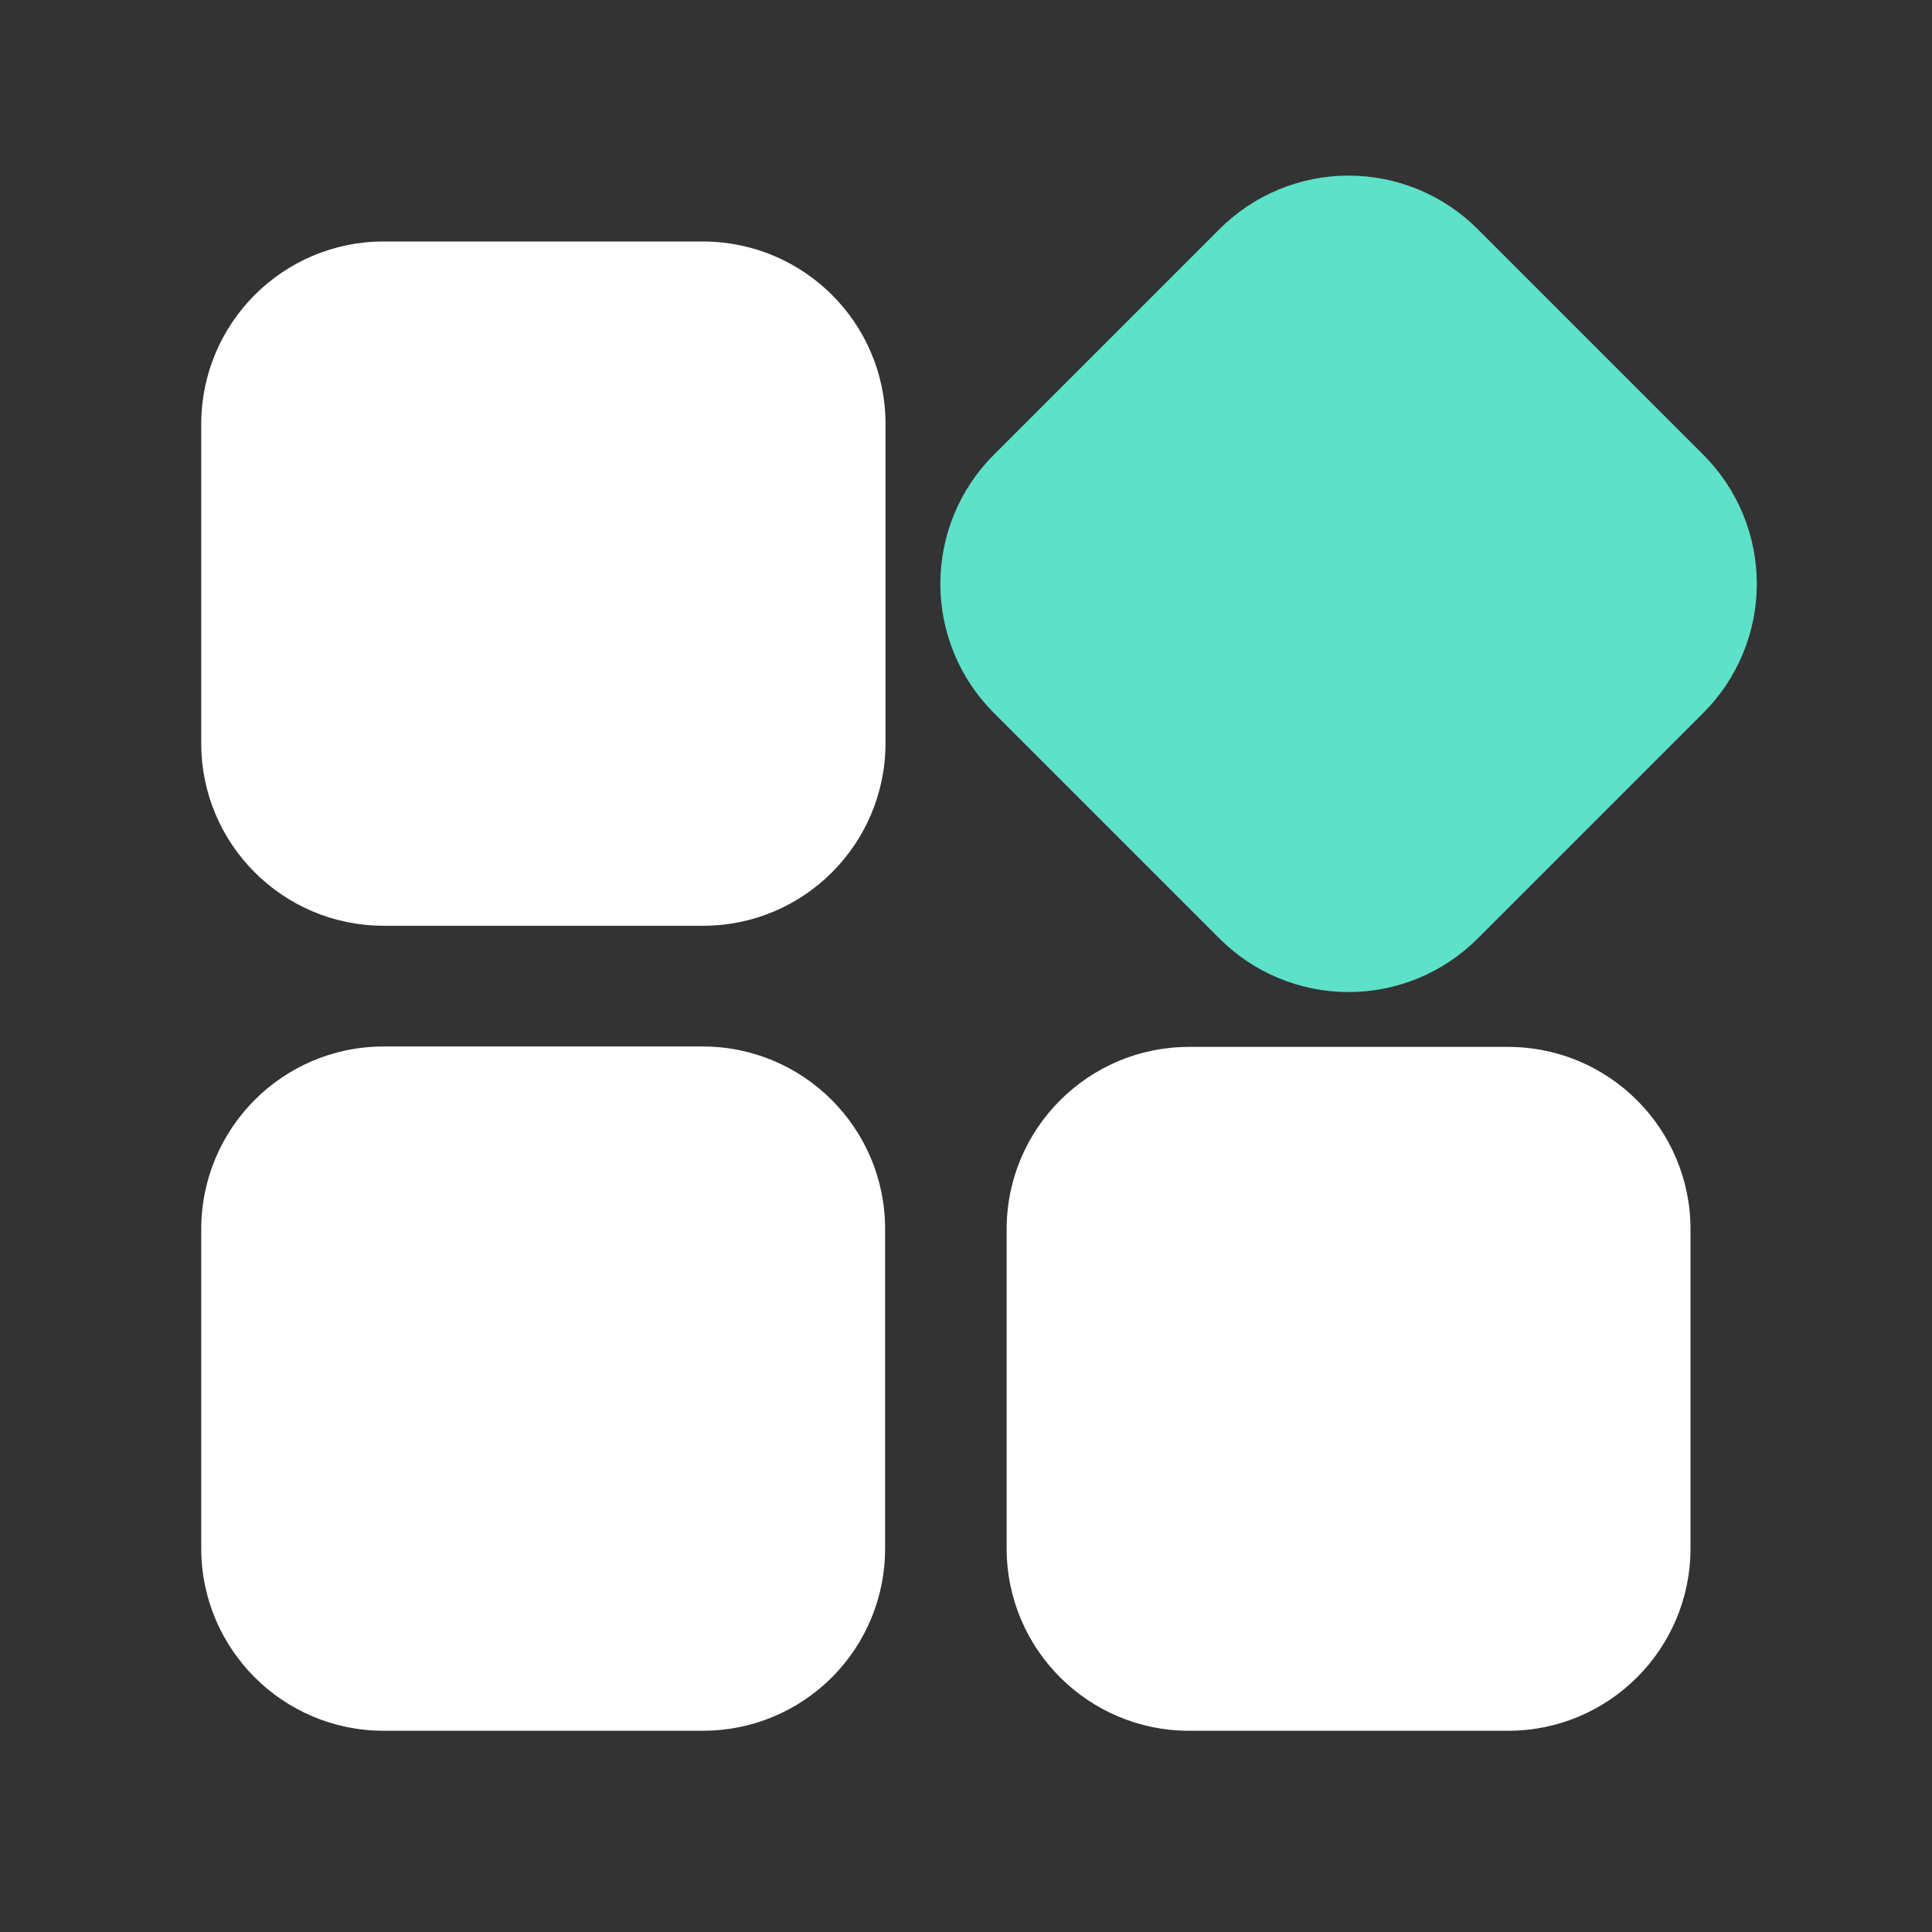
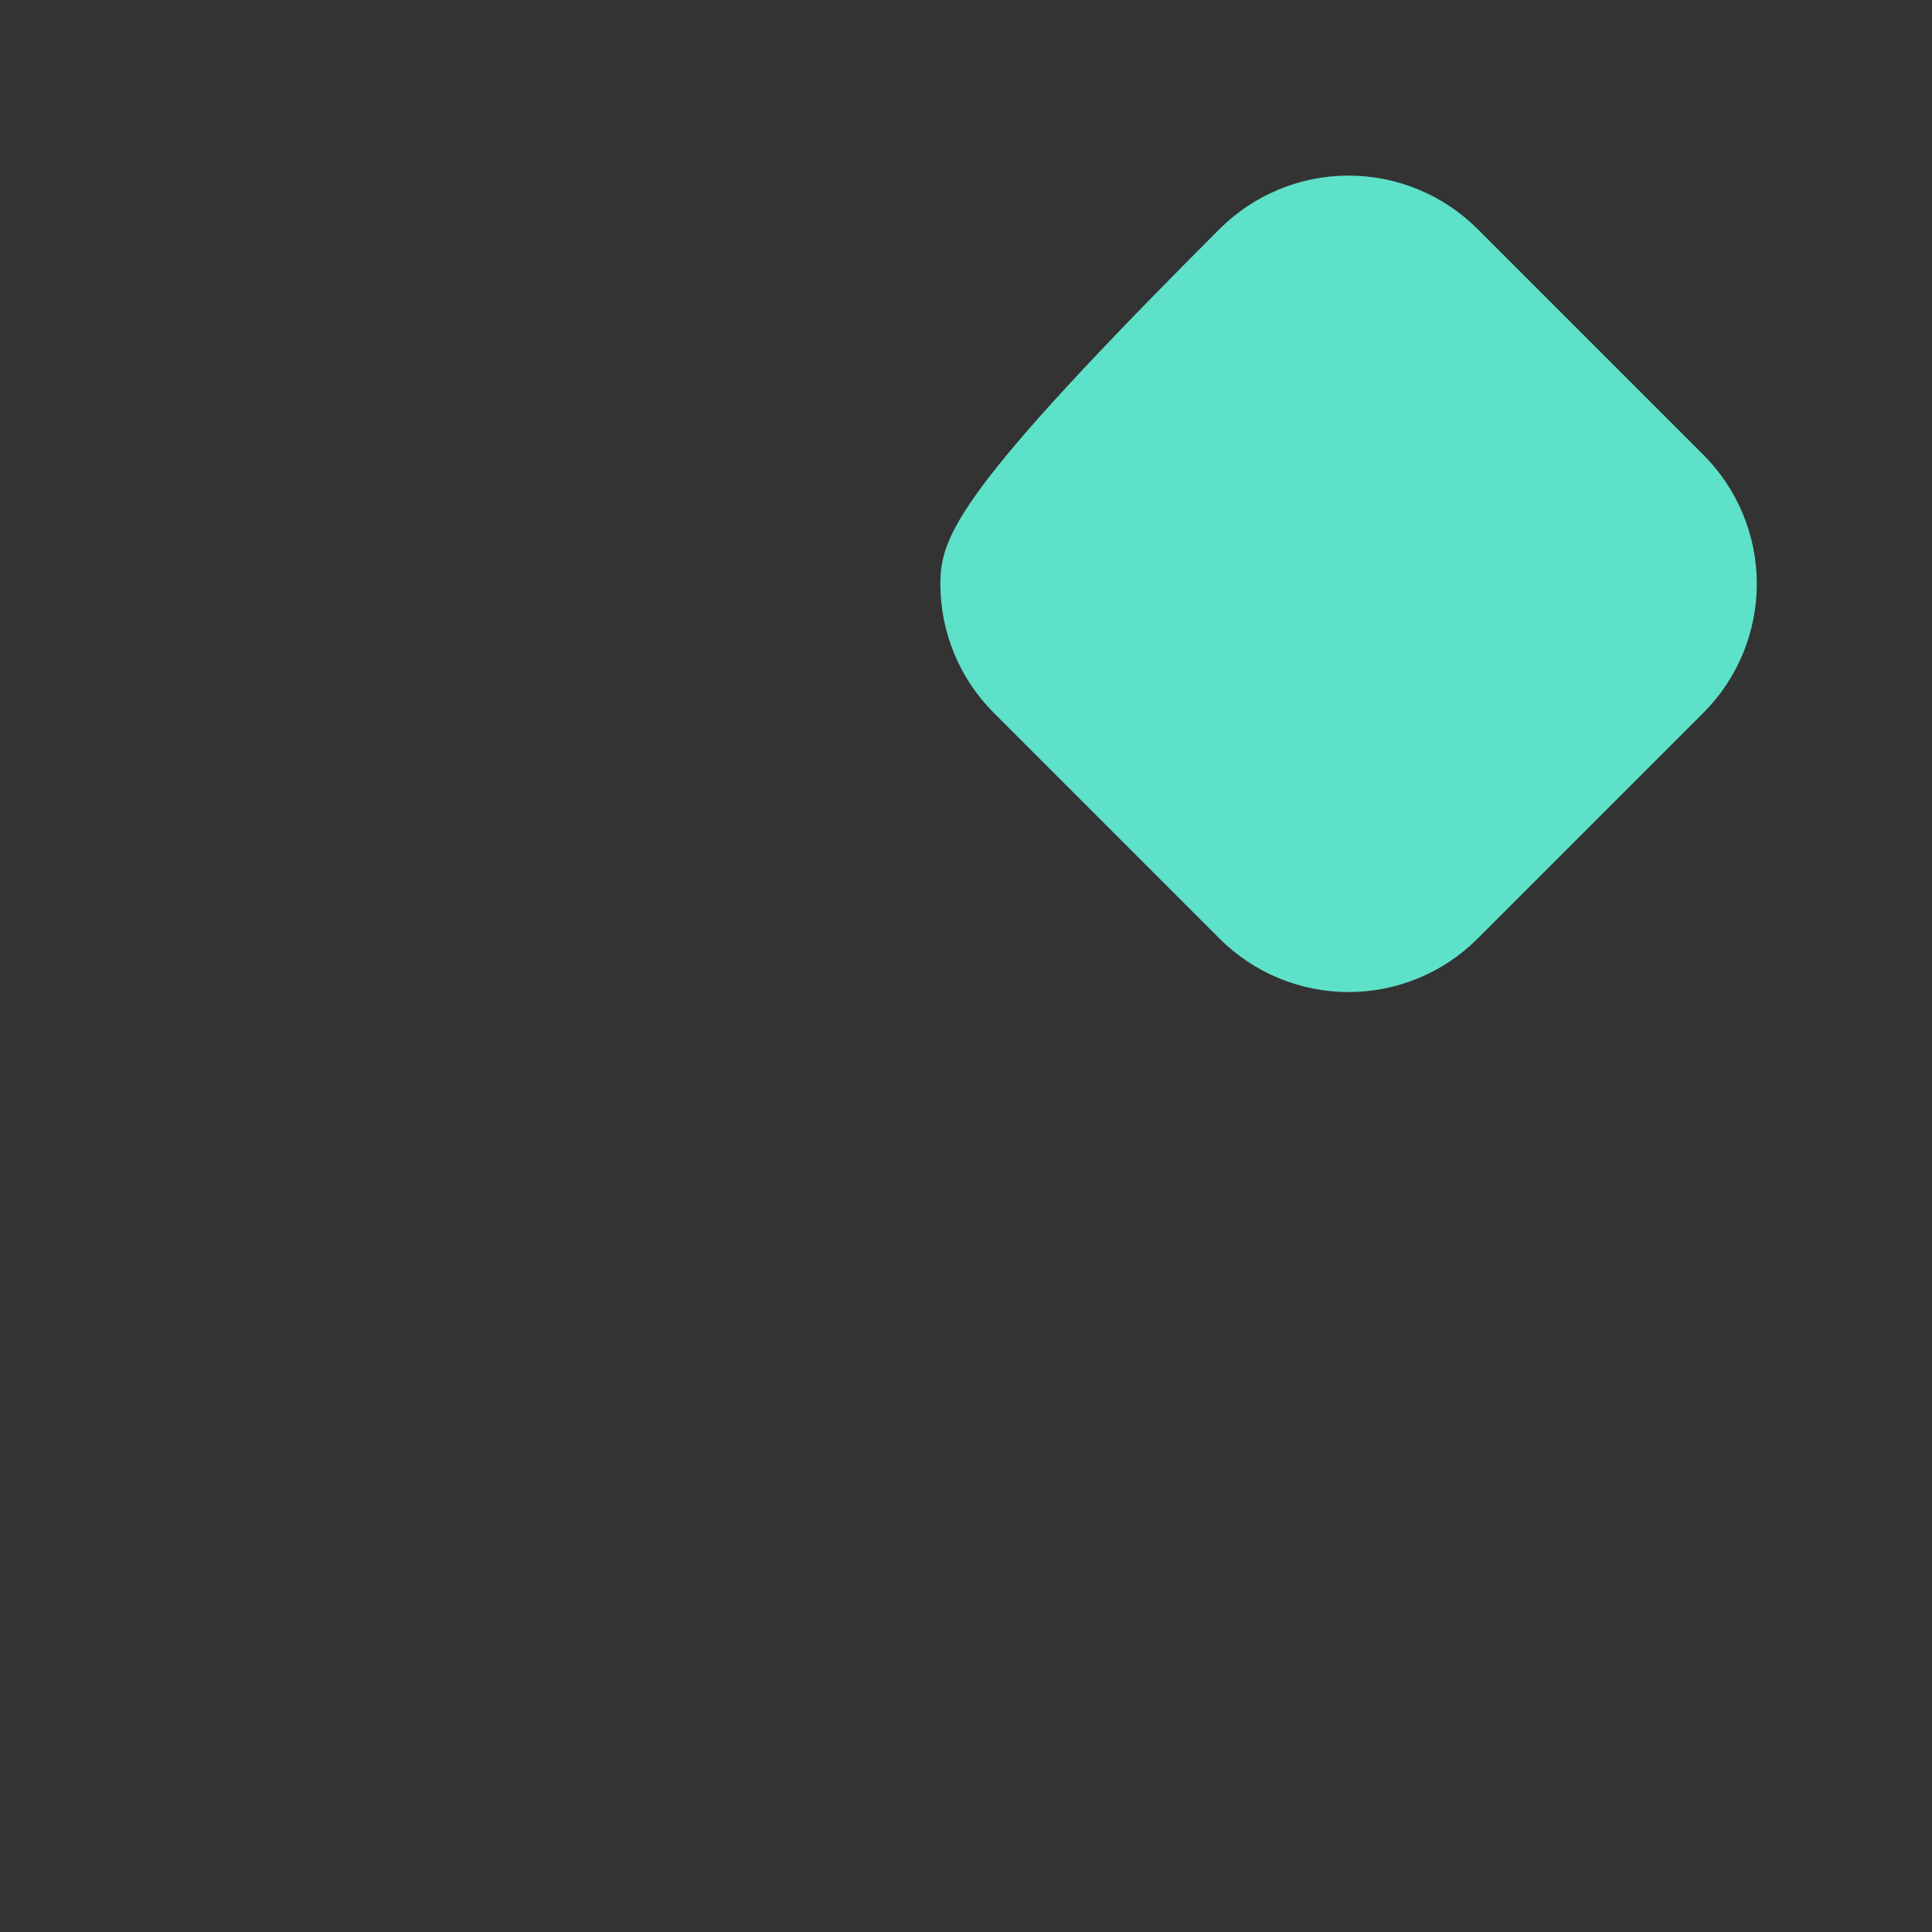
<svg xmlns="http://www.w3.org/2000/svg" width="80" height="80" viewBox="0 0 80 80" fill="none">
  <rect x="0" y="0" width="80" height="80" fill="#333333" stroke="none" />
-   <path d="M29.117 38.333H15.883C11.717 38.333 8.333 34.95 8.333 30.783V17.567C8.333 13.383 11.717 10 15.883 10H29.1C33.283 10 36.667 13.383 36.667 17.55V30.767C36.667 34.95 33.283 38.333 29.117 38.333ZM62.45 71.667H49.233C45.067 71.667 41.683 68.283 41.683 64.117V50.9C41.683 46.733 45.067 43.35 49.233 43.35H62.45C66.617 43.35 70 46.733 70 50.9V64.117C70 68.283 66.617 71.667 62.45 71.667ZM29.117 71.667H15.883C11.717 71.667 8.333 68.283 8.333 64.117V50.9C8.333 46.717 11.717 43.333 15.883 43.333H29.1C33.267 43.333 36.65 46.717 36.65 50.883V64.1C36.654 65.092 36.463 66.075 36.086 66.993C35.709 67.911 35.155 68.745 34.455 69.448C33.755 70.151 32.923 70.709 32.007 71.09C31.091 71.471 30.109 71.667 29.117 71.667Z" fill="white" />
-   <path d="M61.183 38.867L70.533 29.517C71.95 28.1 72.746 26.178 72.746 24.175C72.746 22.172 71.95 20.25 70.533 18.833L61.183 9.483C59.767 8.067 57.845 7.271 55.842 7.271C53.838 7.271 51.917 8.067 50.5 9.483L41.15 18.833C39.733 20.25 38.938 22.172 38.938 24.175C38.938 26.178 39.733 28.1 41.15 29.517L50.5 38.867C51.917 40.283 53.838 41.079 55.842 41.079C57.845 41.079 59.767 40.283 61.183 38.867Z" fill="#5DE1C8" />
+   <path d="M61.183 38.867L70.533 29.517C71.95 28.1 72.746 26.178 72.746 24.175C72.746 22.172 71.95 20.25 70.533 18.833L61.183 9.483C59.767 8.067 57.845 7.271 55.842 7.271C53.838 7.271 51.917 8.067 50.5 9.483C39.733 20.25 38.938 22.172 38.938 24.175C38.938 26.178 39.733 28.1 41.15 29.517L50.5 38.867C51.917 40.283 53.838 41.079 55.842 41.079C57.845 41.079 59.767 40.283 61.183 38.867Z" fill="#5DE1C8" />
</svg>